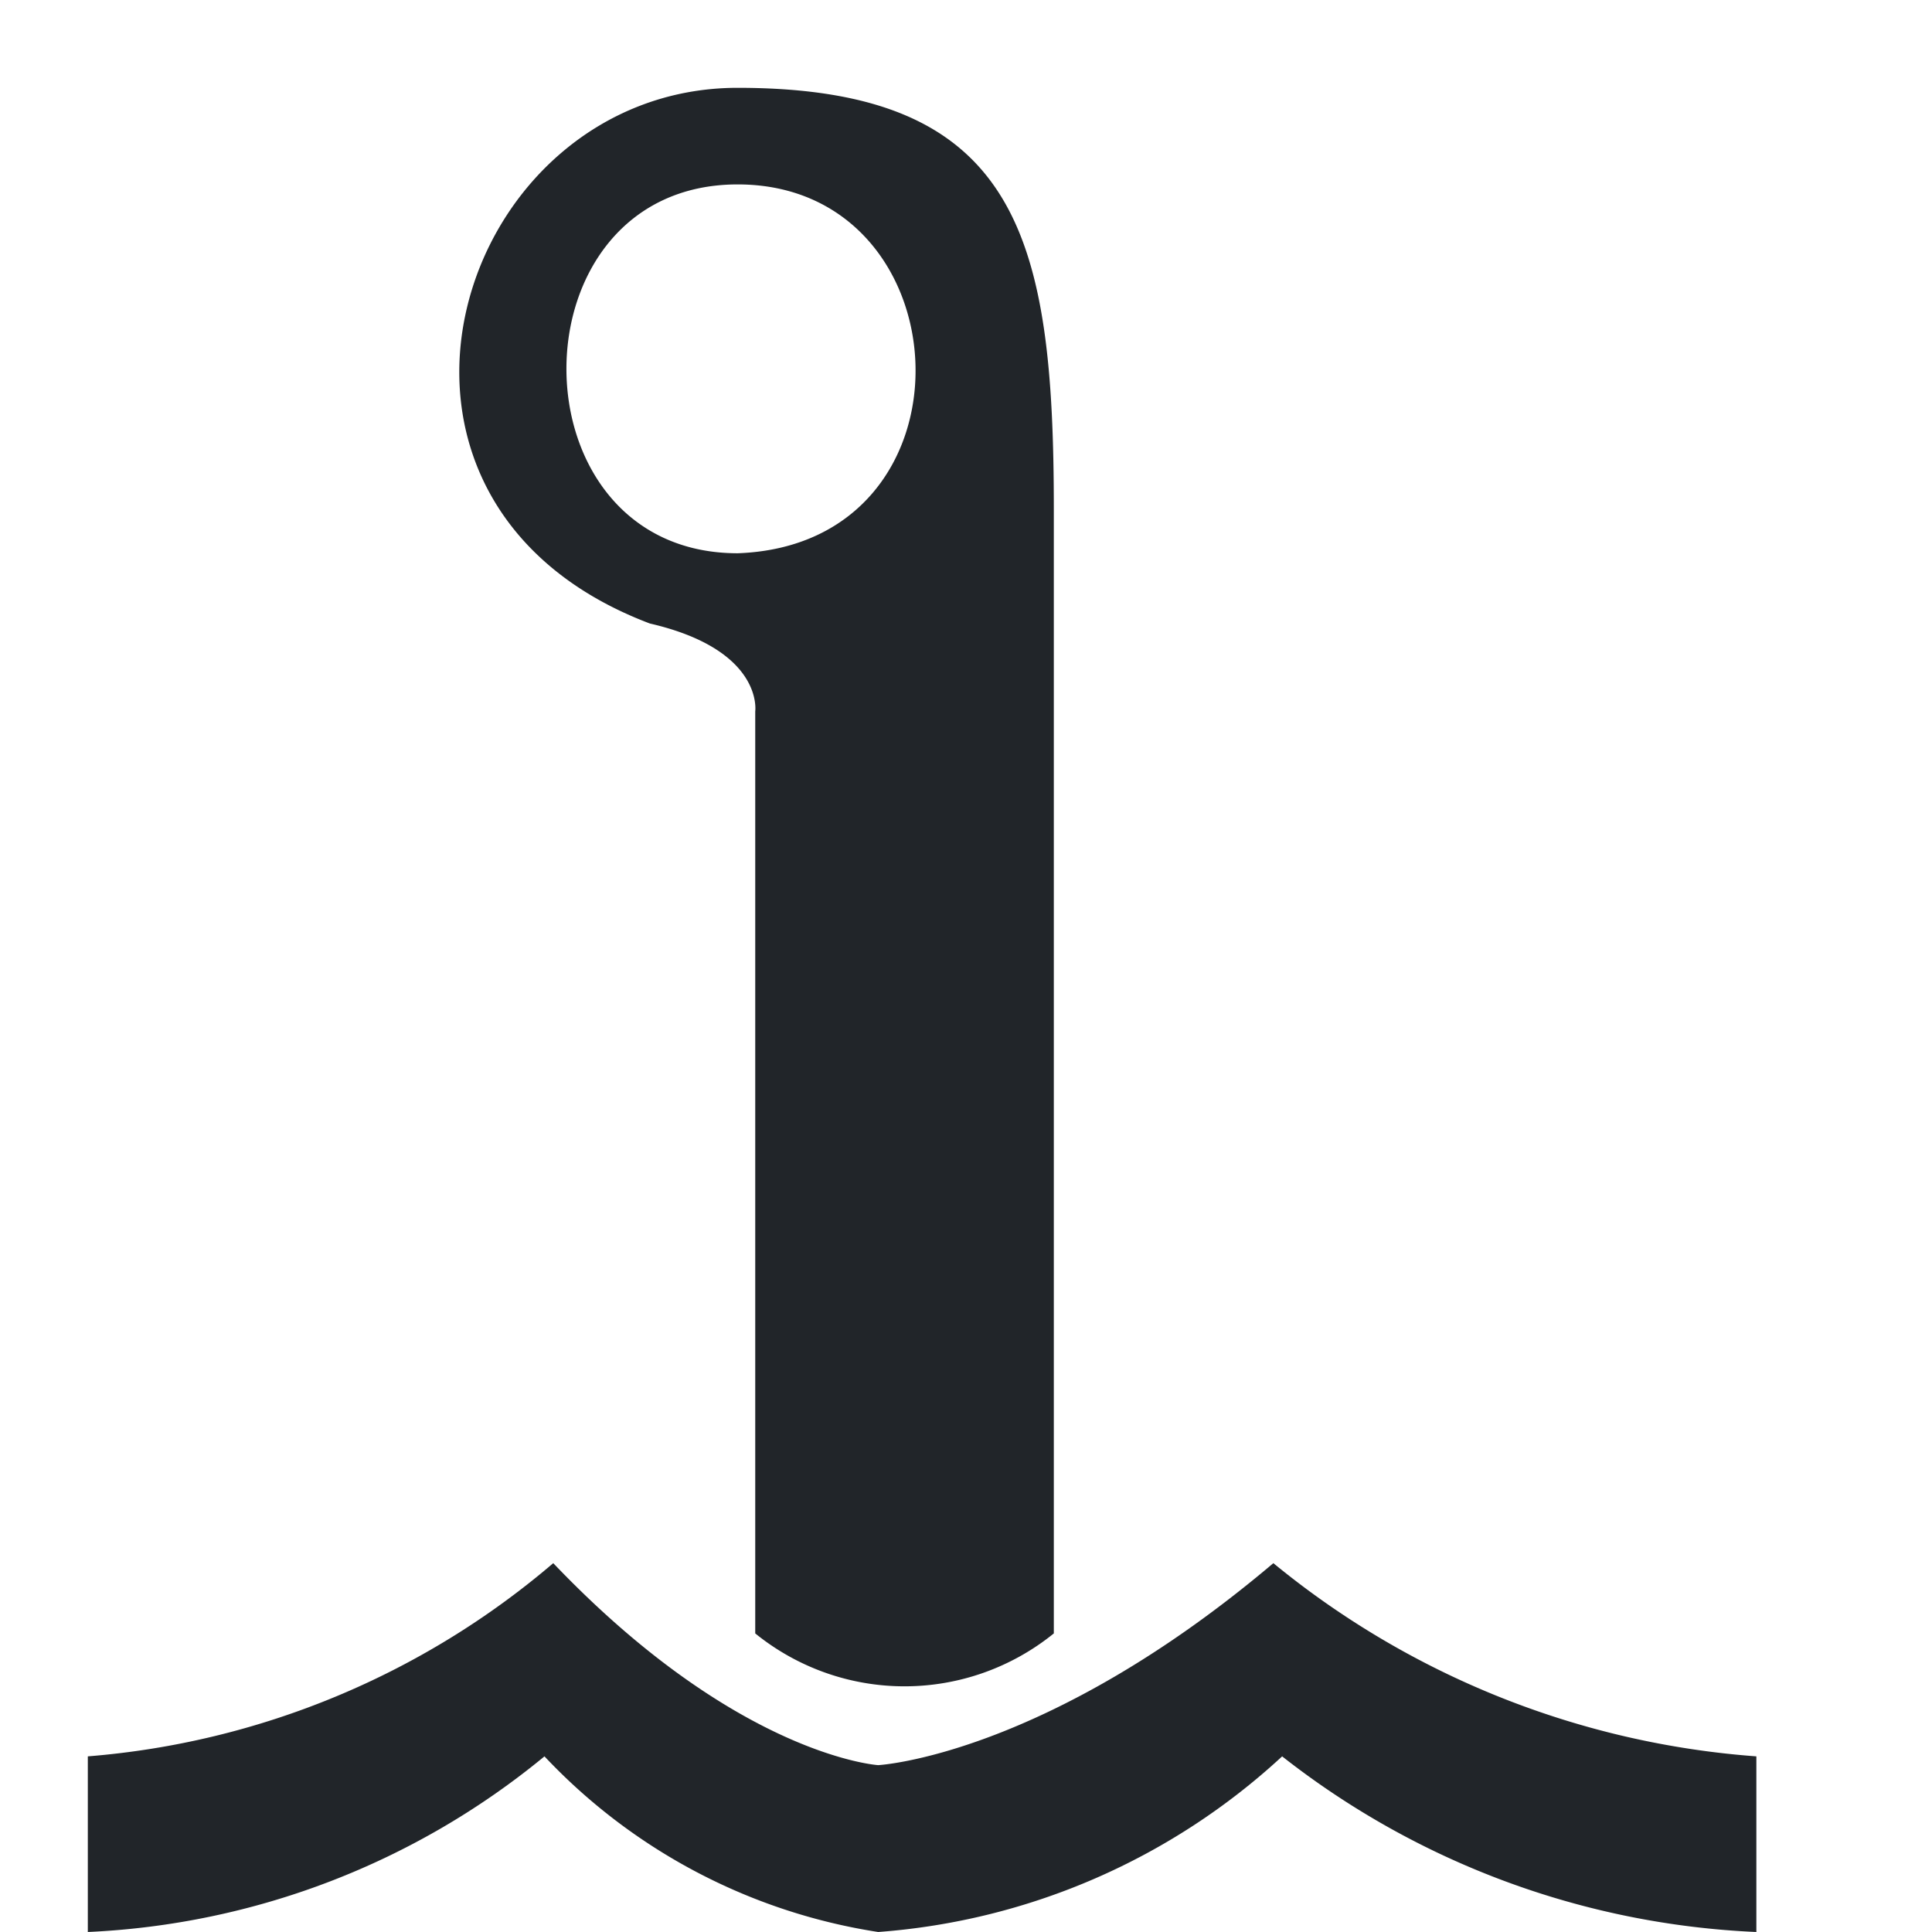
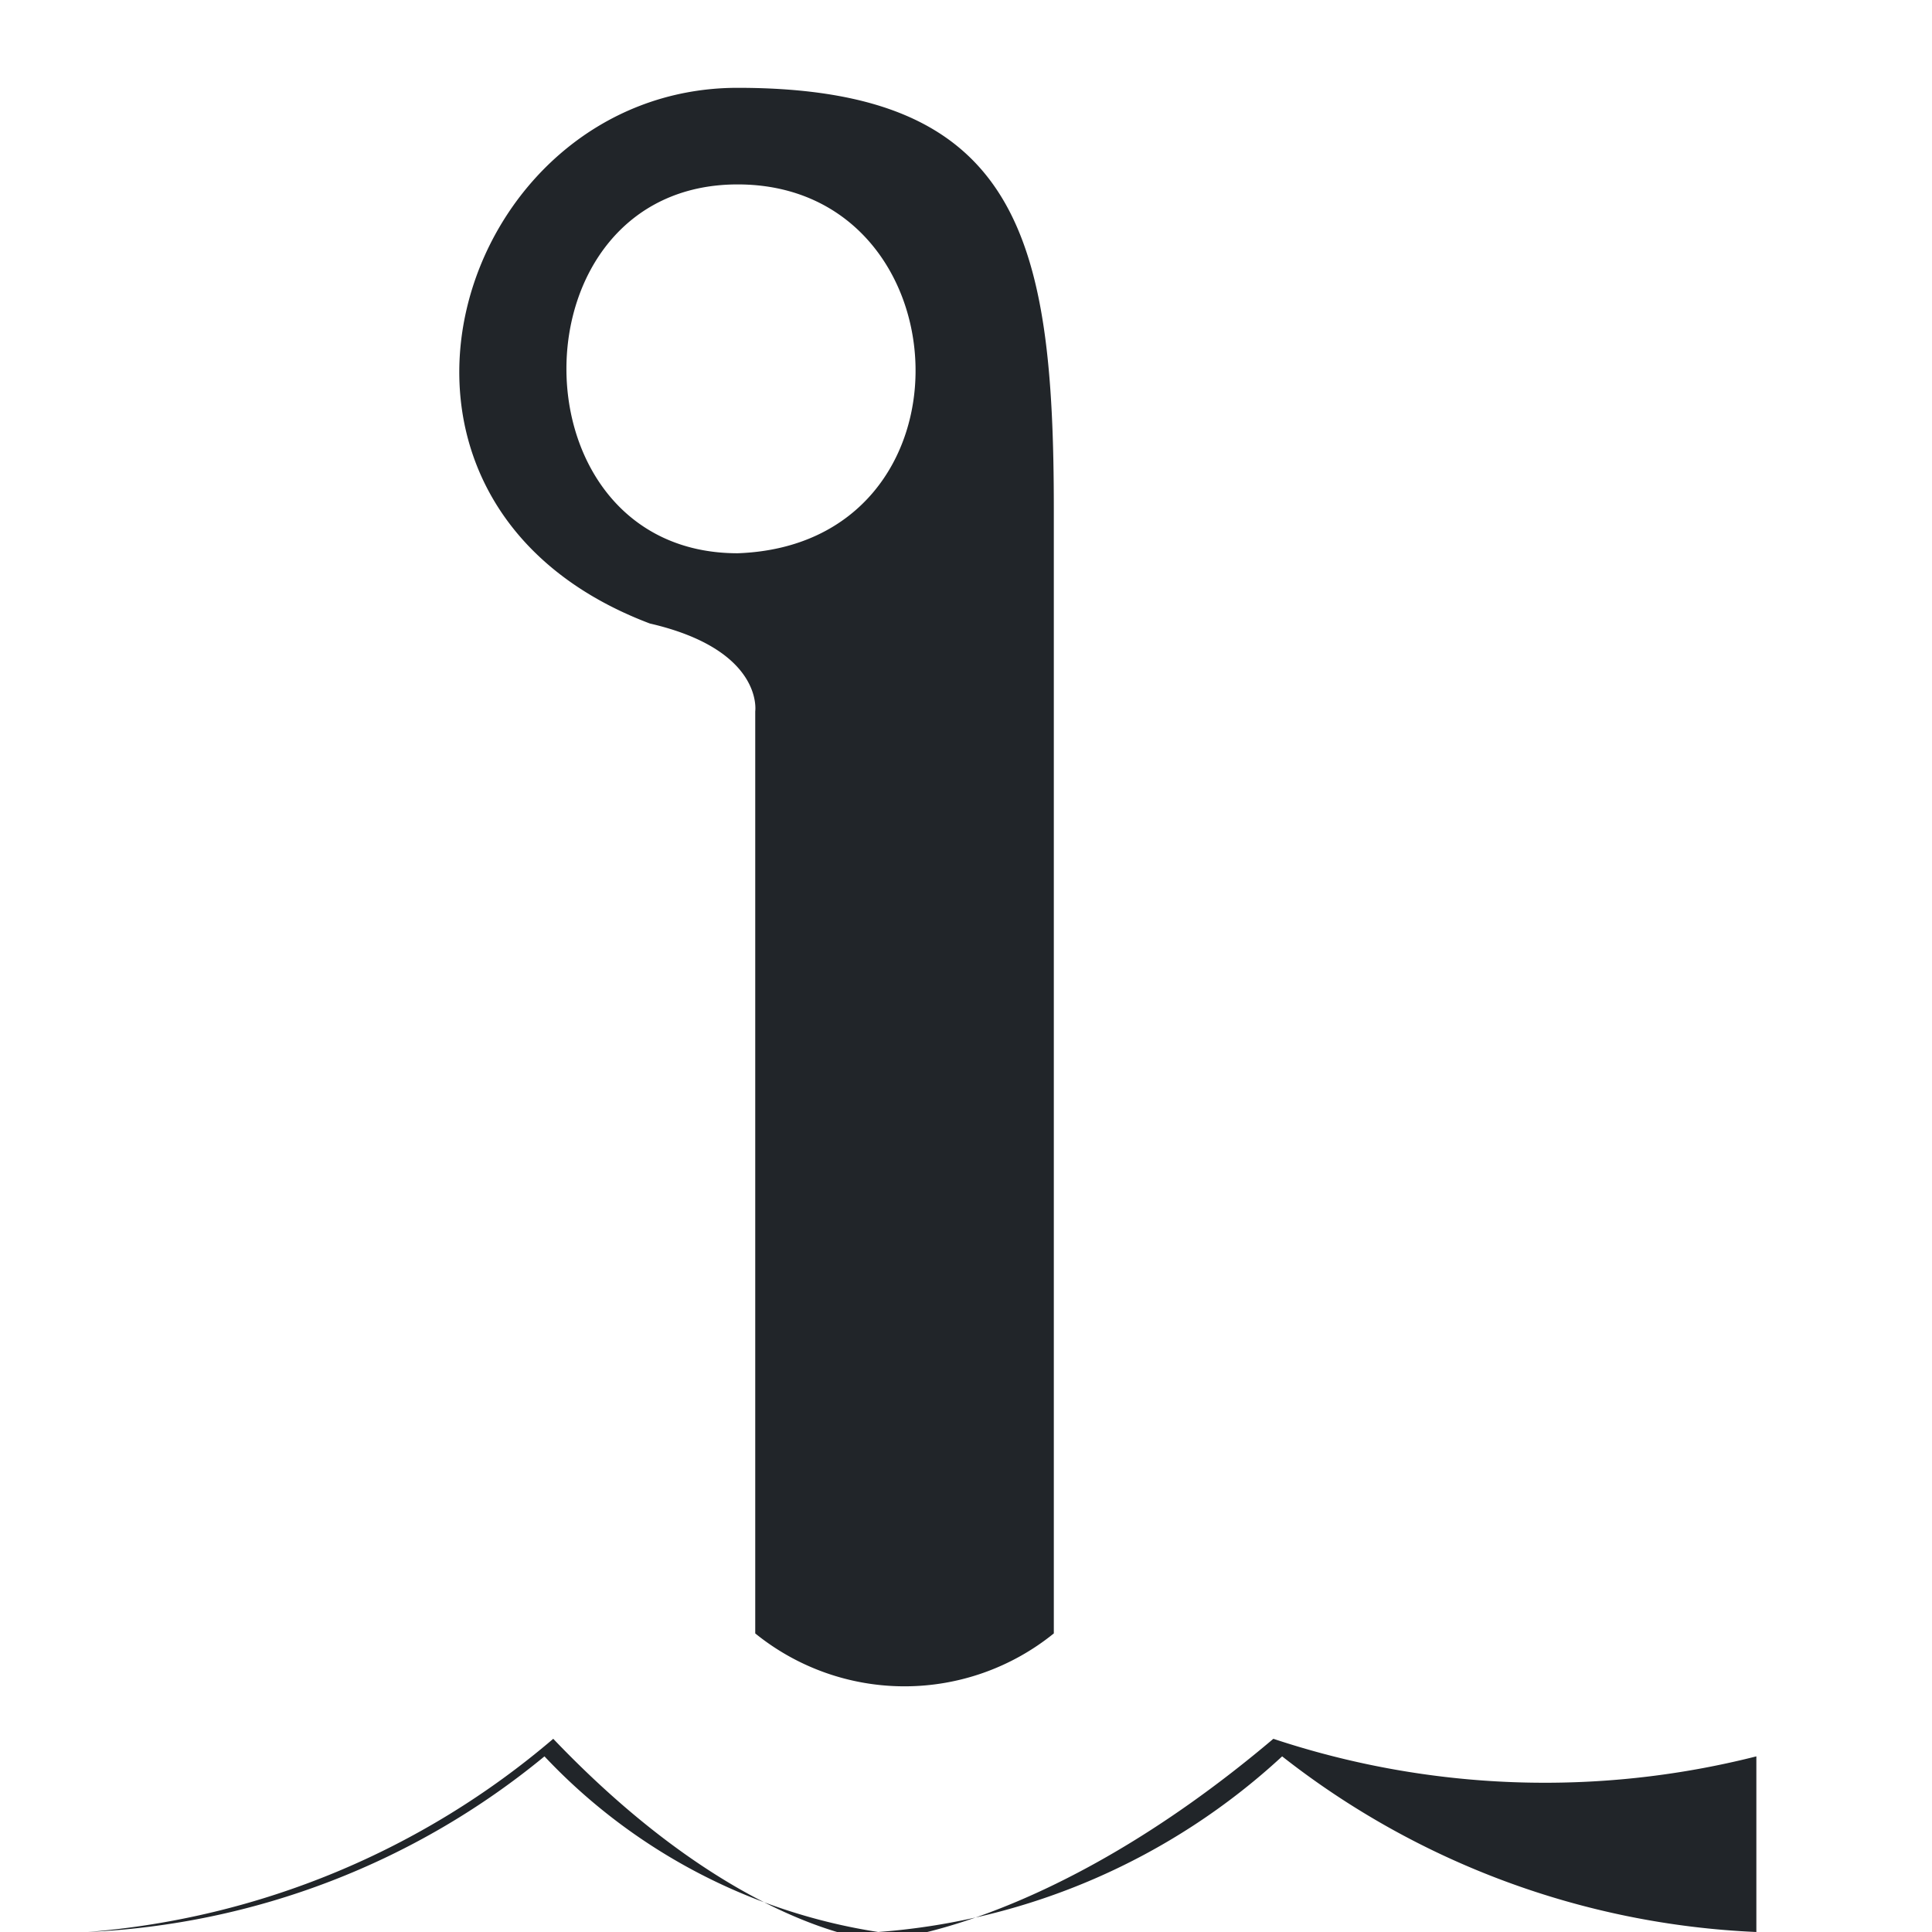
<svg xmlns="http://www.w3.org/2000/svg" width="22" height="22" viewBox="0 0 22 22">
  <defs>
    <style>  
      .cls-1 {
        fill: #212529;
        fill-rule: evenodd;
      }
    </style>
  </defs>
-   <path data-name="Vorm 2" class="cls-1" d="M14.6 20A7.6 7.6 0 0 1 10 22a6.6 6.6 0 0 1-3.8-2A8.8 8.8 0 0 1 1 22V20a9.3 9.3 0 0 0 5.3-2.2c2.1 2.2 3.7 2.3 3.7 2.3s1.9-0.1 4.5-2.3A9.8 9.8 0 0 0 20 20v2A9.4 9.4 0 0 1 14.6 20ZM8.6 18.6V8.1s0.1-0.7-1.2-1C3.7 5.7 5.2 1 8.4 1c3.2 0 3.6 1.7 3.6 4.8V18.6A2.7 2.7 0 0 1 8.6 18.6ZM8.4 2.1c-2.6 0-2.6 4.2 0 4.2C11.2 6.2 11 2.1 8.4 2.1Z" />
+   <path data-name="Vorm 2" class="cls-1" d="M14.6 20A7.6 7.6 0 0 1 10 22a6.6 6.6 0 0 1-3.8-2A8.8 8.8 0 0 1 1 22a9.3 9.3 0 0 0 5.3-2.2c2.1 2.2 3.7 2.3 3.7 2.3s1.9-0.1 4.5-2.3A9.8 9.8 0 0 0 20 20v2A9.4 9.4 0 0 1 14.6 20ZM8.6 18.6V8.1s0.1-0.7-1.2-1C3.7 5.7 5.2 1 8.4 1c3.2 0 3.6 1.7 3.6 4.8V18.6A2.7 2.7 0 0 1 8.6 18.6ZM8.4 2.1c-2.6 0-2.6 4.2 0 4.2C11.2 6.2 11 2.1 8.4 2.1Z" />
</svg>